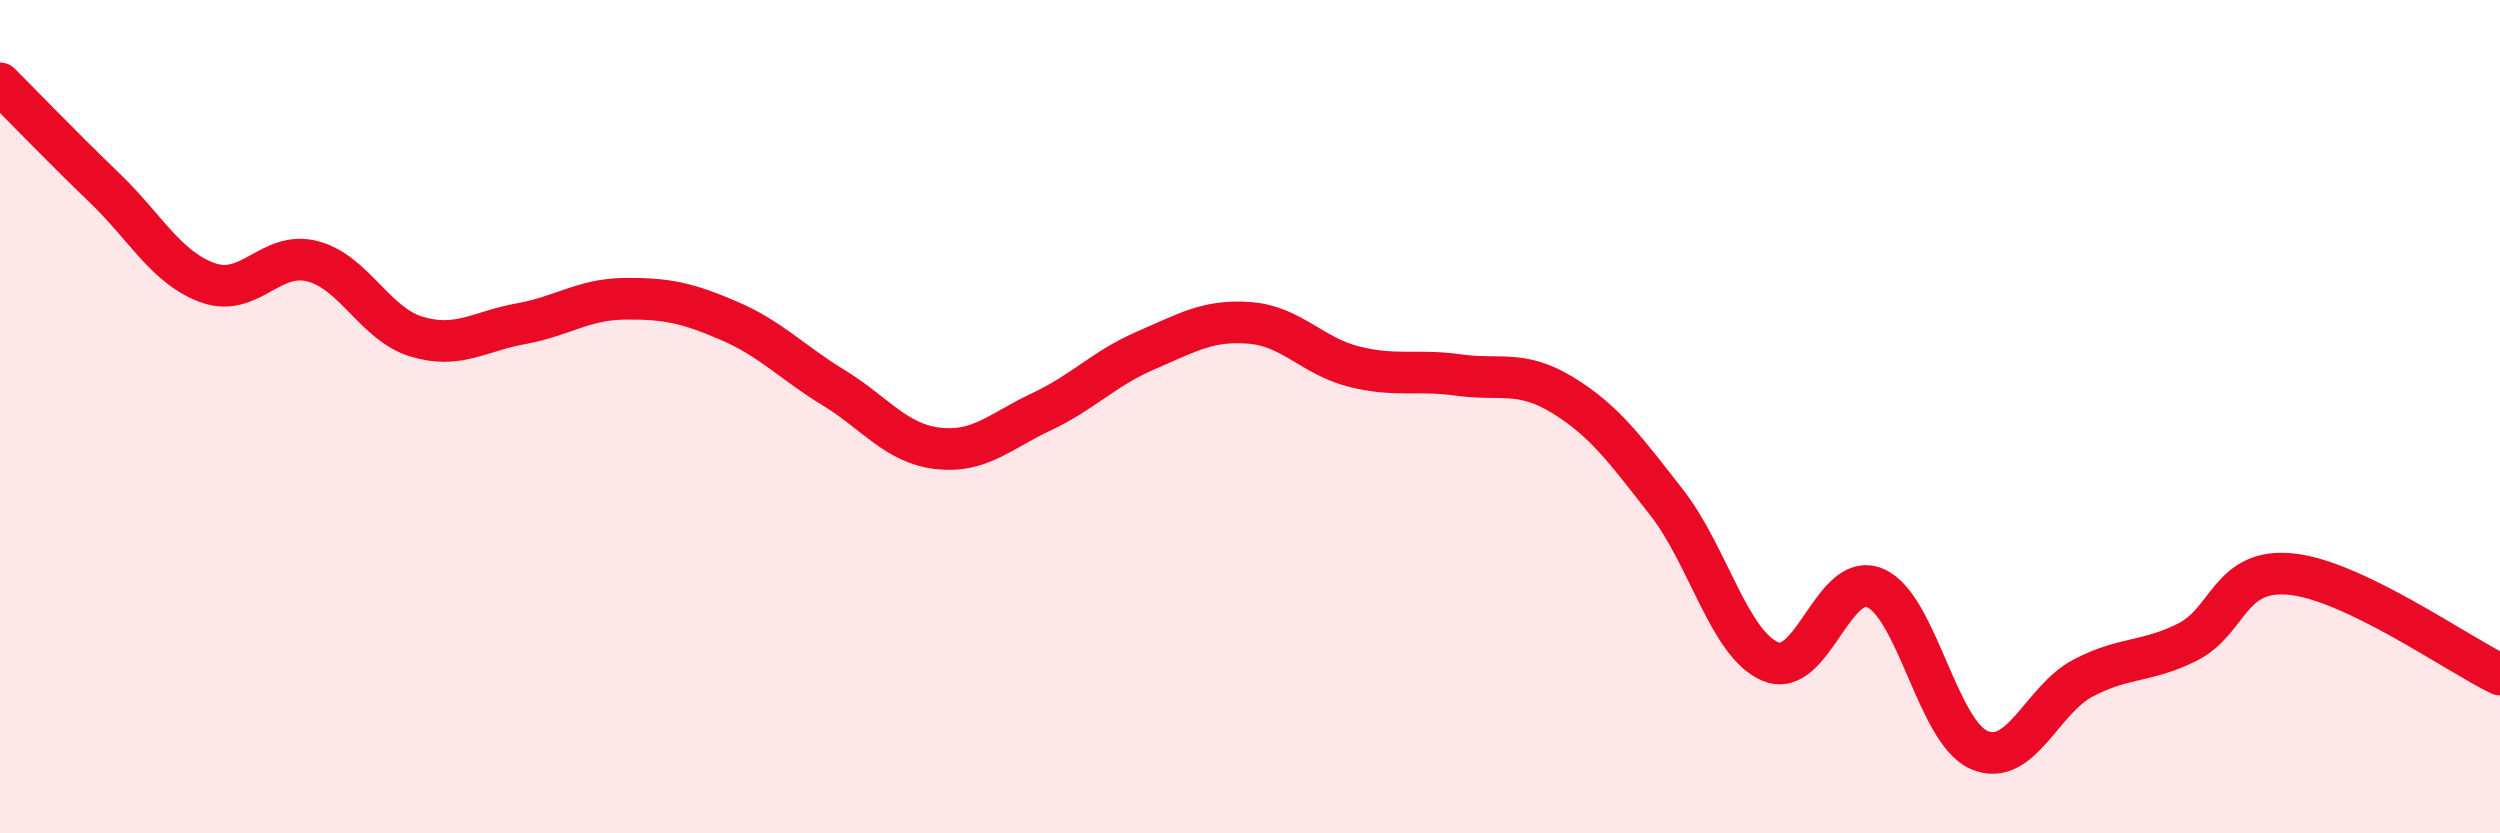
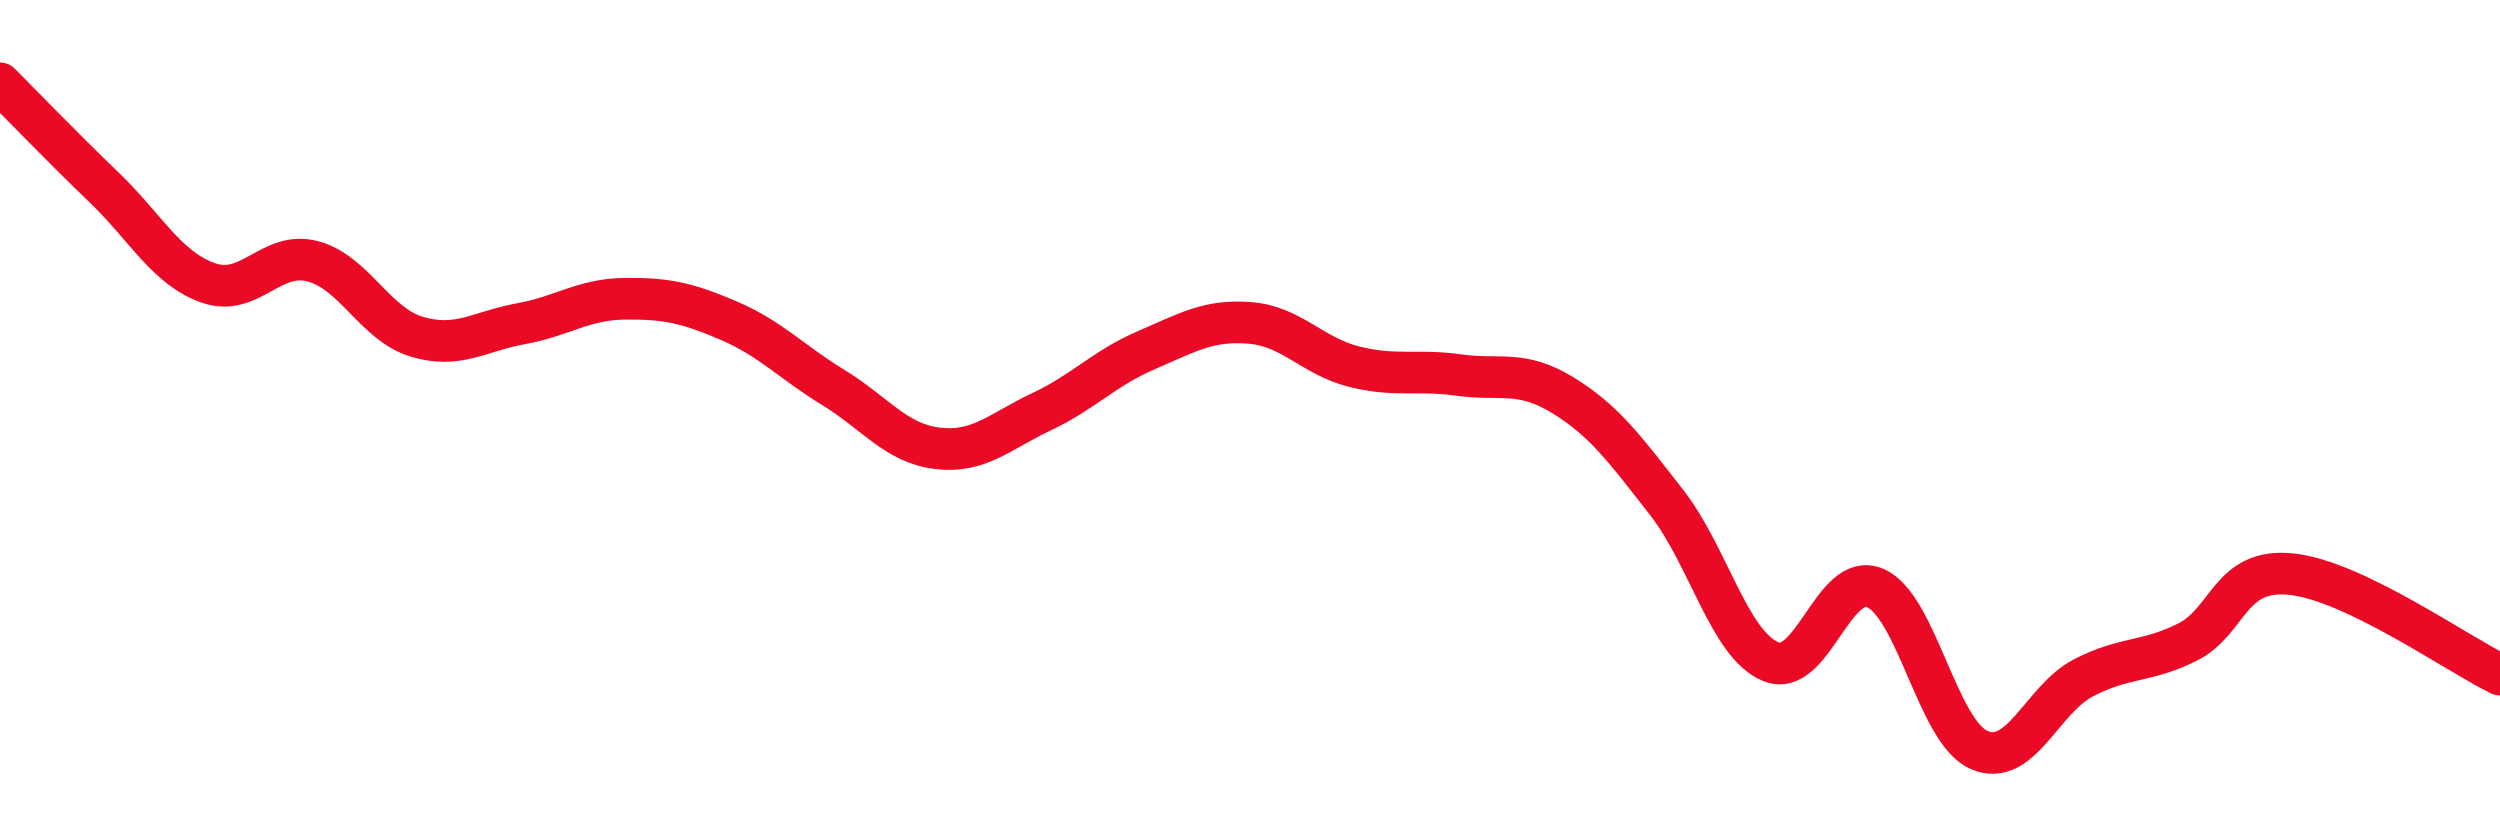
<svg xmlns="http://www.w3.org/2000/svg" width="60" height="20" viewBox="0 0 60 20">
-   <path d="M 0,2 C 0.5,2.5 1.5,3.54 2.5,4.5 C 3.5,5.46 4,6.44 5,6.79 C 6,7.14 6.5,6.01 7.5,6.27 C 8.5,6.53 9,7.78 10,8.08 C 11,8.38 11.5,7.95 12.5,7.77 C 13.5,7.59 14,7.18 15,7.17 C 16,7.16 16.5,7.27 17.5,7.7 C 18.5,8.13 19,8.69 20,9.3 C 21,9.91 21.5,10.64 22.5,10.76 C 23.5,10.88 24,10.35 25,9.88 C 26,9.41 26.5,8.84 27.5,8.41 C 28.5,7.98 29,7.67 30,7.75 C 31,7.83 31.5,8.55 32.5,8.8 C 33.5,9.05 34,8.86 35,9 C 36,9.14 36.5,8.87 37.5,9.48 C 38.5,10.09 39,10.78 40,12.06 C 41,13.34 41.5,15.47 42.5,15.88 C 43.5,16.29 44,13.69 45,14.11 C 46,14.53 46.5,17.57 47.5,18 C 48.5,18.43 49,16.79 50,16.27 C 51,15.75 51.5,15.91 52.5,15.41 C 53.5,14.91 53.5,13.62 55,13.78 C 56.5,13.94 59,15.71 60,16.19L60 20L0 20Z" fill="#EB0A25" opacity="0.1" stroke-linecap="round" stroke-linejoin="round" />
  <path d="M 0,2 C 0.5,2.5 1.5,3.54 2.5,4.5 C 3.5,5.46 4,6.44 5,6.79 C 6,7.14 6.5,6.01 7.5,6.27 C 8.5,6.53 9,7.78 10,8.08 C 11,8.38 11.5,7.95 12.5,7.77 C 13.5,7.59 14,7.18 15,7.17 C 16,7.16 16.5,7.27 17.5,7.7 C 18.5,8.13 19,8.69 20,9.3 C 21,9.91 21.5,10.64 22.5,10.76 C 23.5,10.88 24,10.35 25,9.88 C 26,9.41 26.5,8.84 27.5,8.41 C 28.5,7.98 29,7.67 30,7.75 C 31,7.83 31.5,8.55 32.5,8.8 C 33.5,9.05 34,8.86 35,9 C 36,9.14 36.5,8.87 37.5,9.48 C 38.5,10.09 39,10.78 40,12.06 C 41,13.34 41.5,15.47 42.5,15.88 C 43.5,16.29 44,13.69 45,14.11 C 46,14.53 46.5,17.57 47.5,18 C 48.5,18.43 49,16.79 50,16.27 C 51,15.75 51.5,15.91 52.5,15.41 C 53.5,14.91 53.5,13.62 55,13.78 C 56.5,13.94 59,15.71 60,16.19" stroke="#EB0A25" stroke-width="1" fill="none" stroke-linecap="round" stroke-linejoin="round" />
</svg>